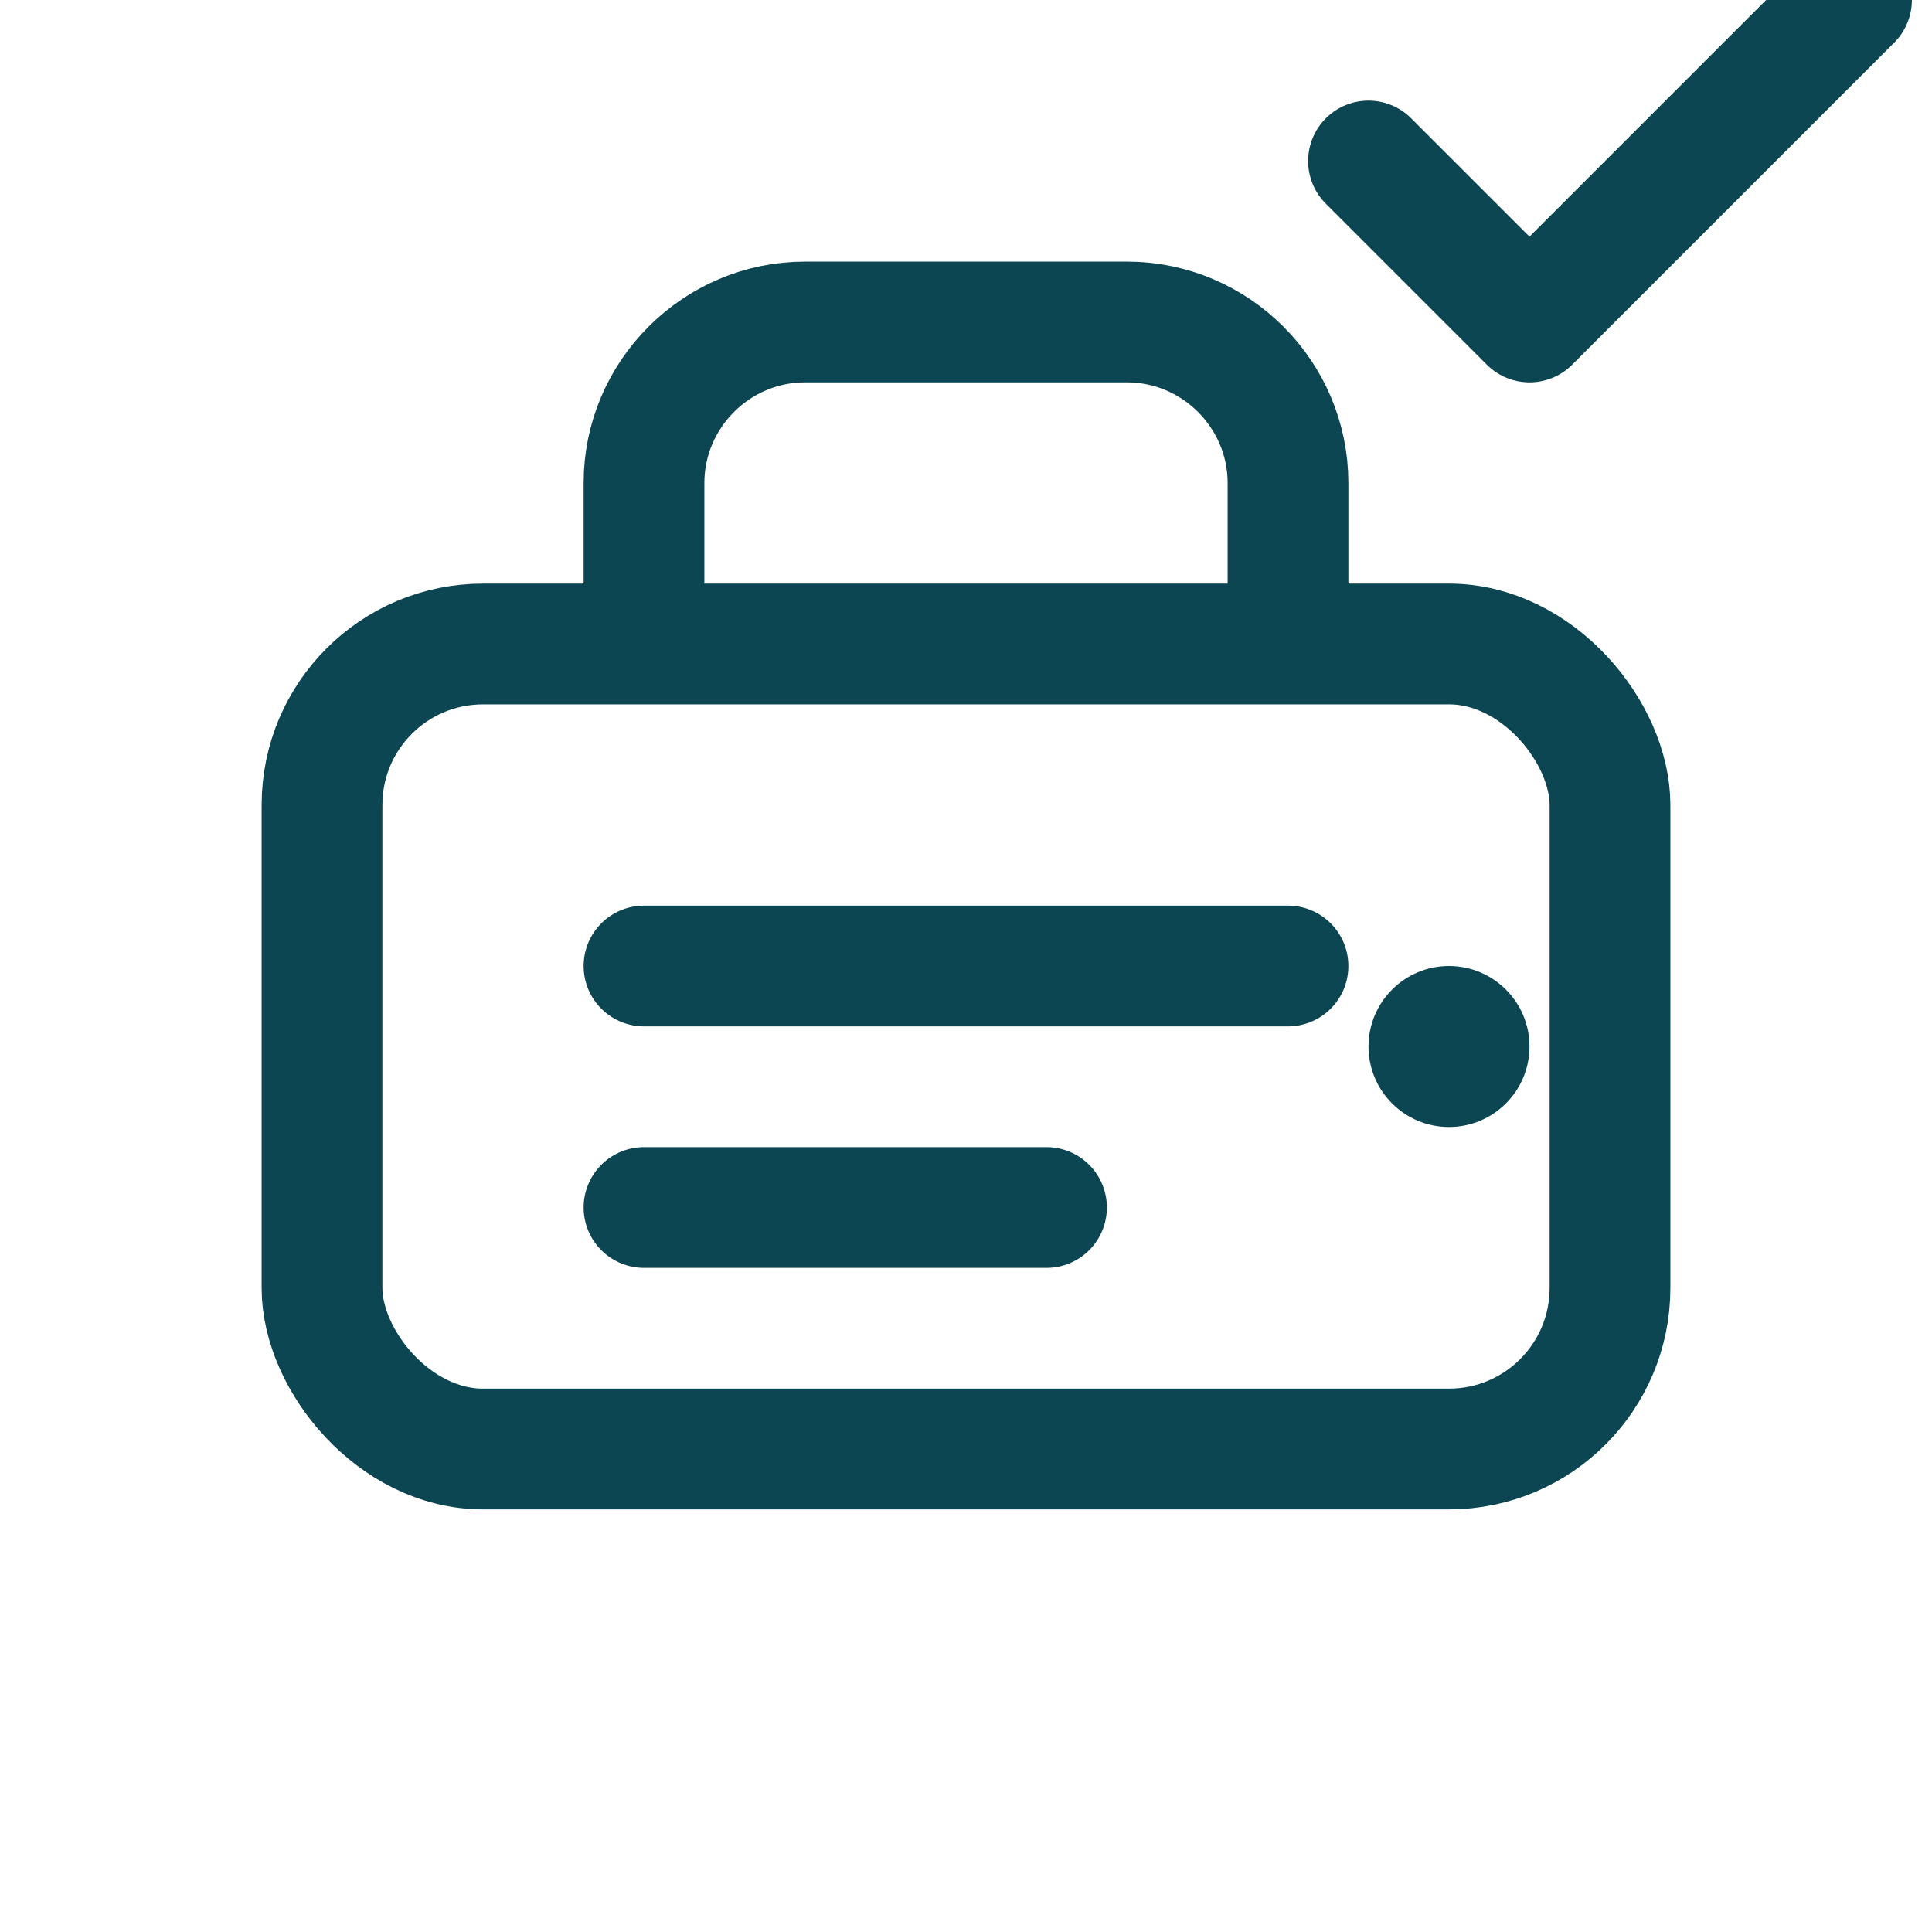
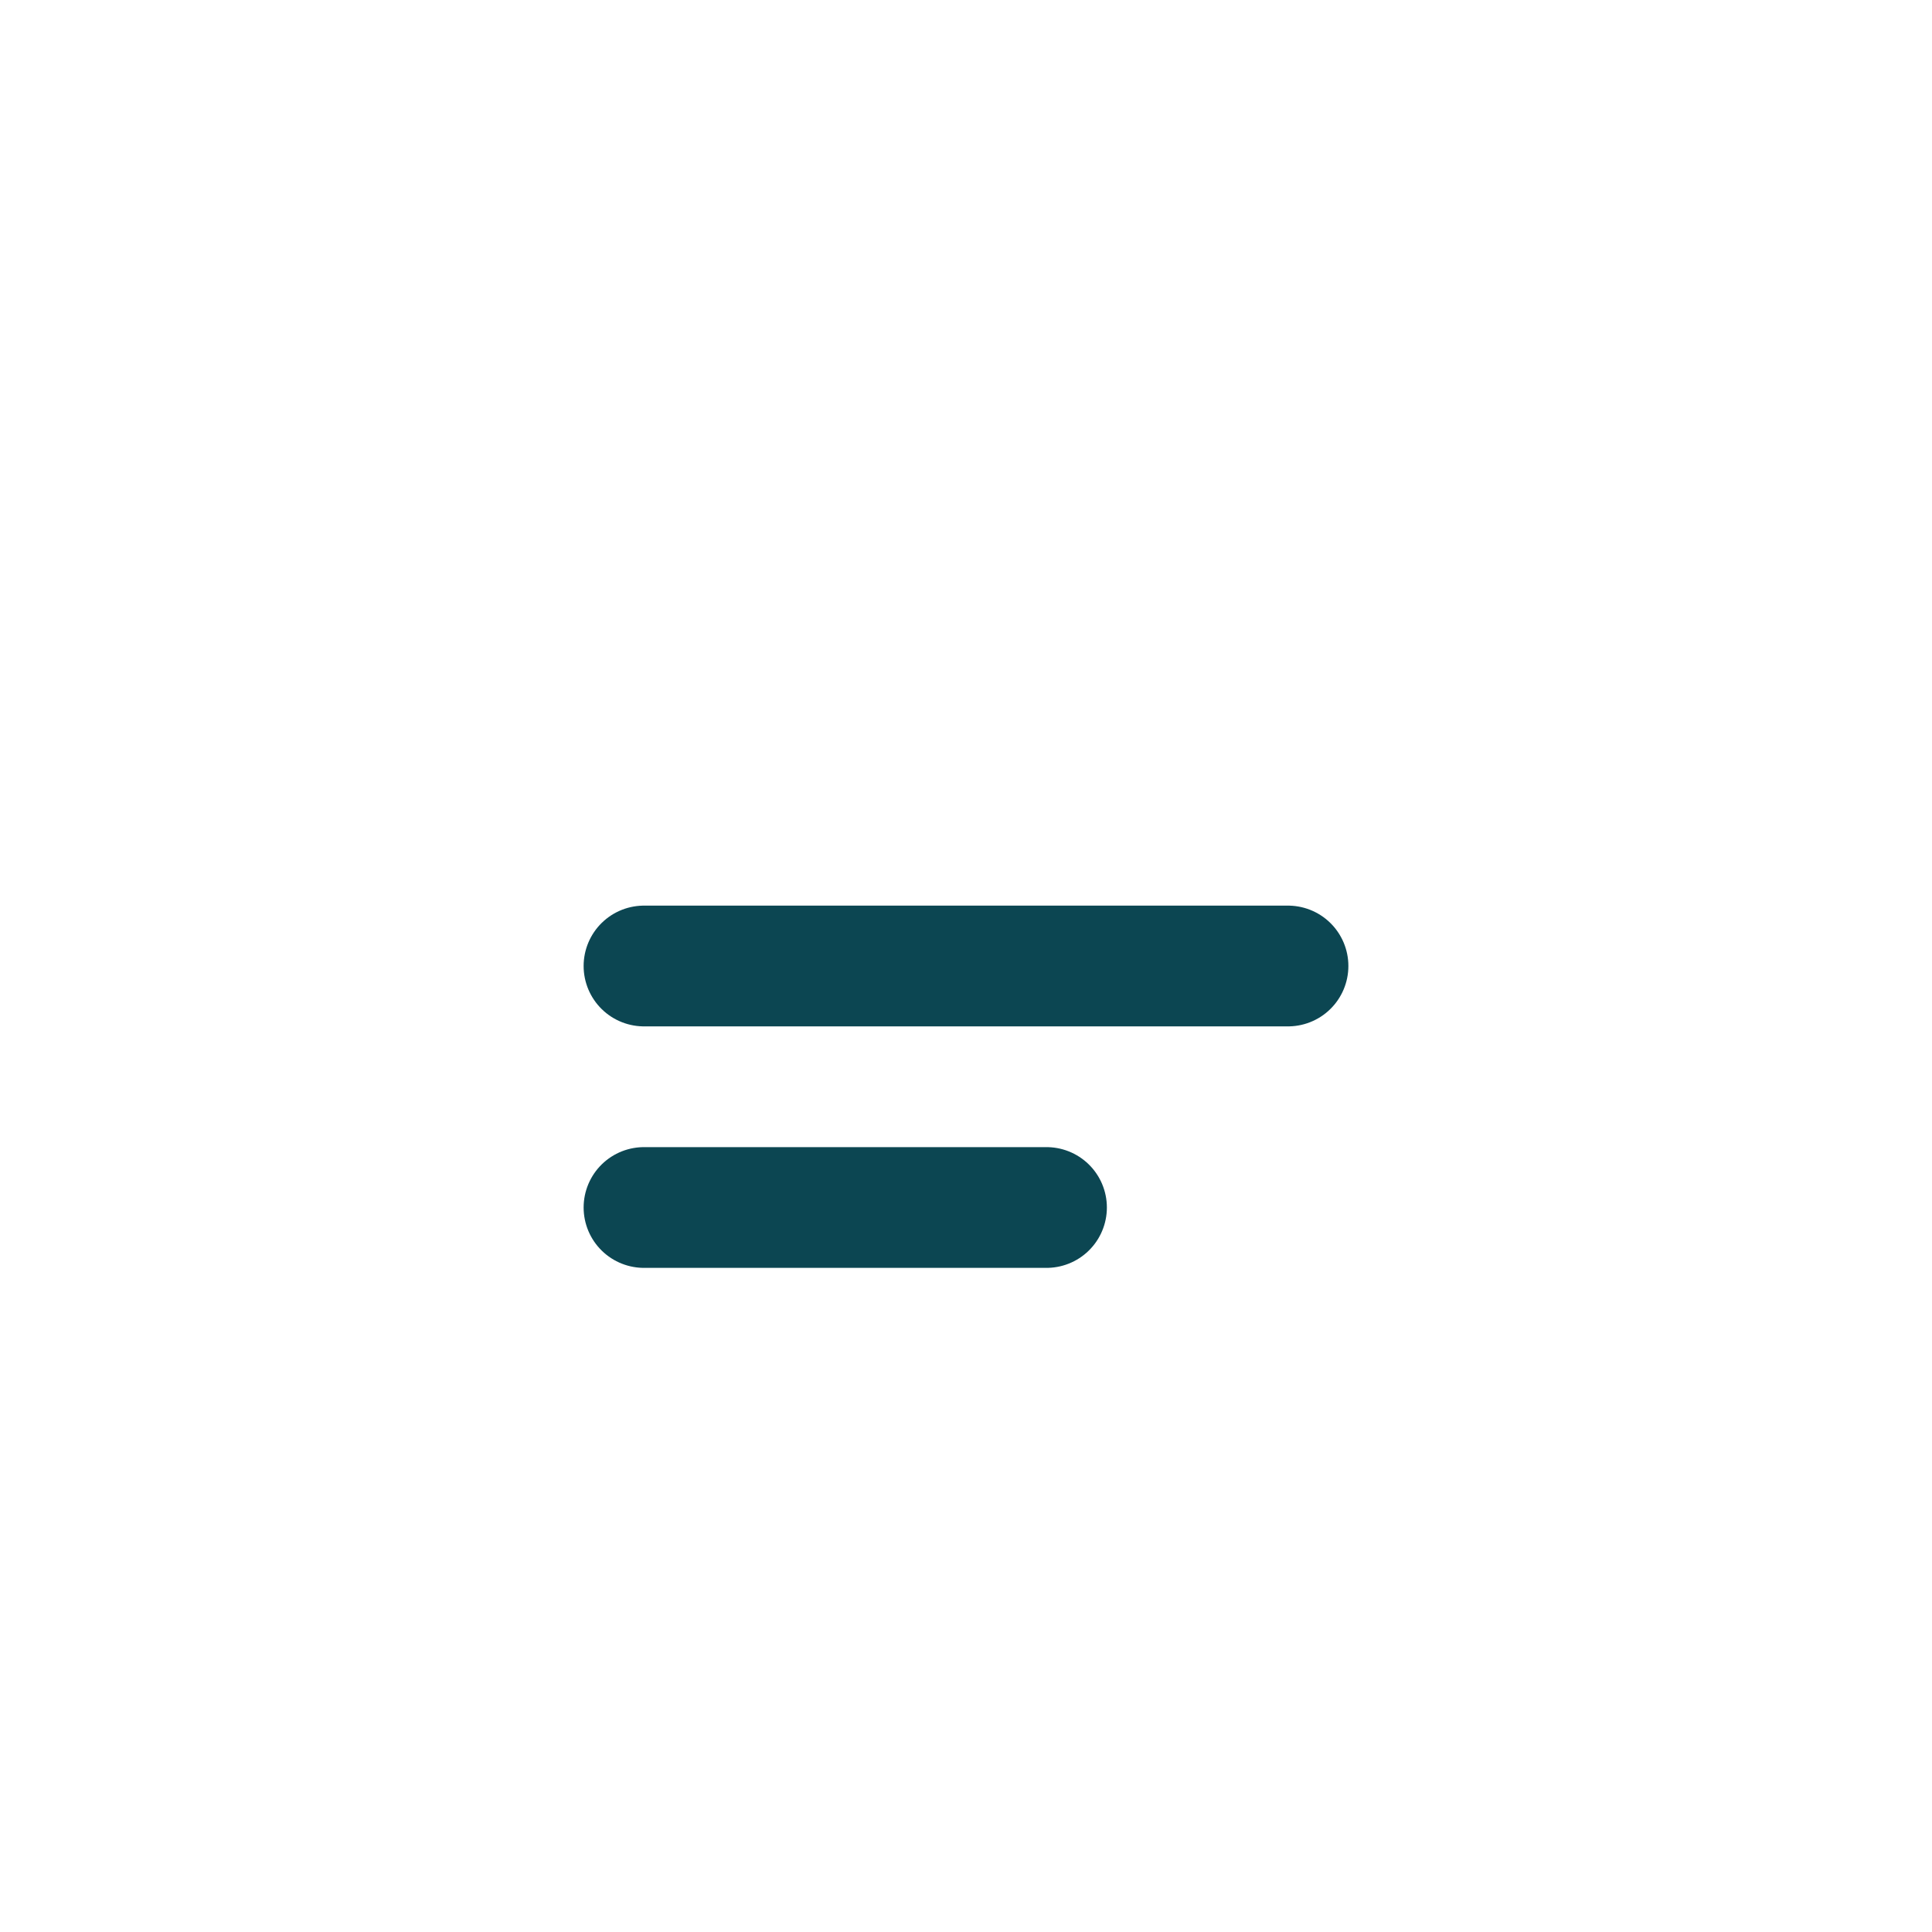
<svg xmlns="http://www.w3.org/2000/svg" viewBox="0 0 24 24" fill="none">
-   <rect x="4" y="8" width="16" height="10" rx="2" stroke="#0C4652" stroke-width="1.5" />
-   <path d="M8 8V6C8 4.9 8.9 4 10 4H14C15.1 4 16 4.9 16 6V8" stroke="#0C4652" stroke-width="1.5" />
  <path d="M8 12H16M8 15H13" stroke="#0C4652" stroke-width="1.5" stroke-linecap="round" />
-   <path d="M17 2L19 4L23 0" stroke="#0C4652" stroke-width="1.5" stroke-linecap="round" stroke-linejoin="round" />
-   <circle cx="18" cy="13" r="1" fill="#0C4652" />
</svg>